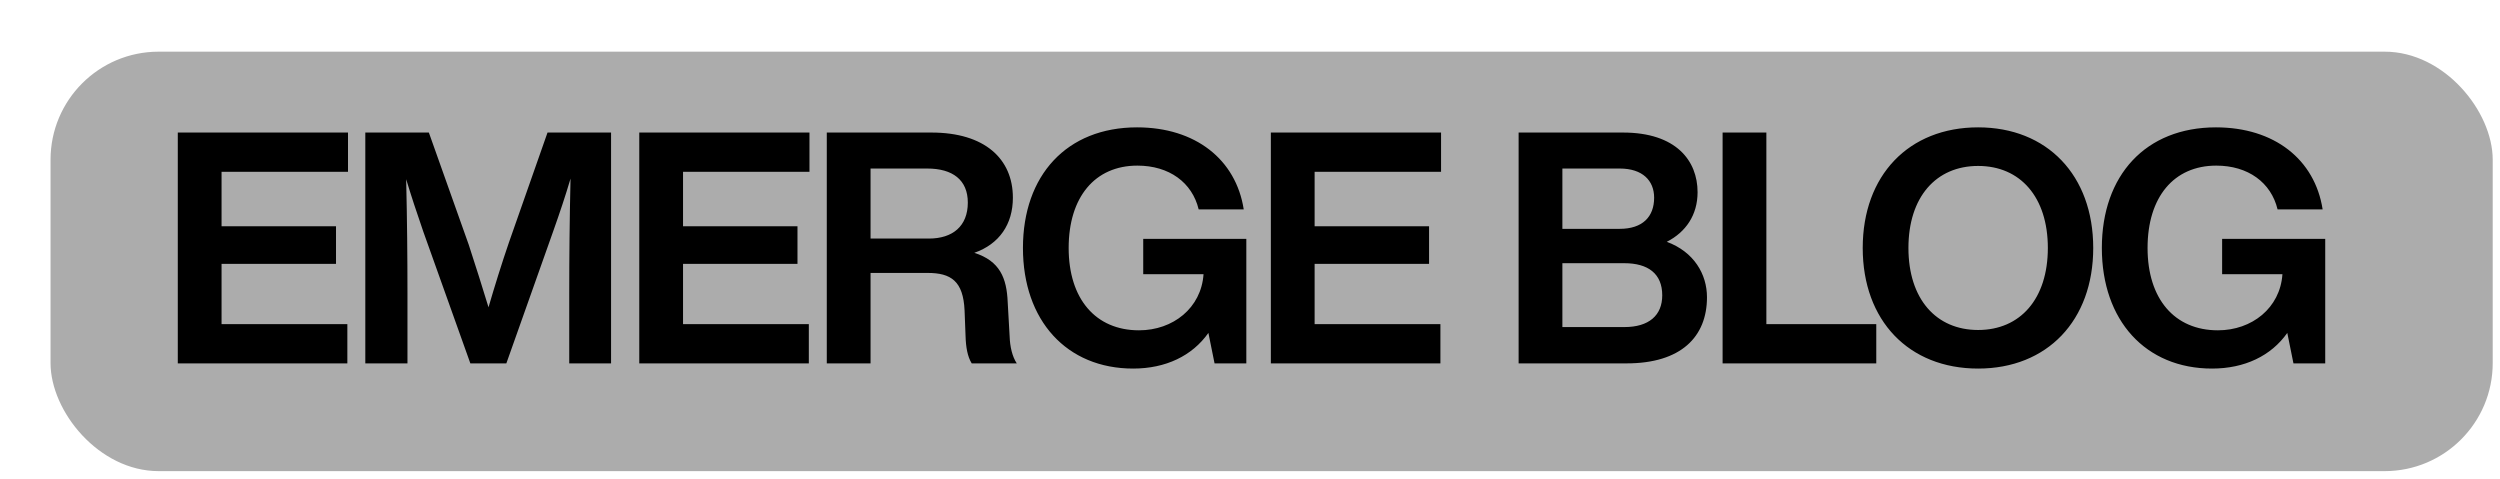
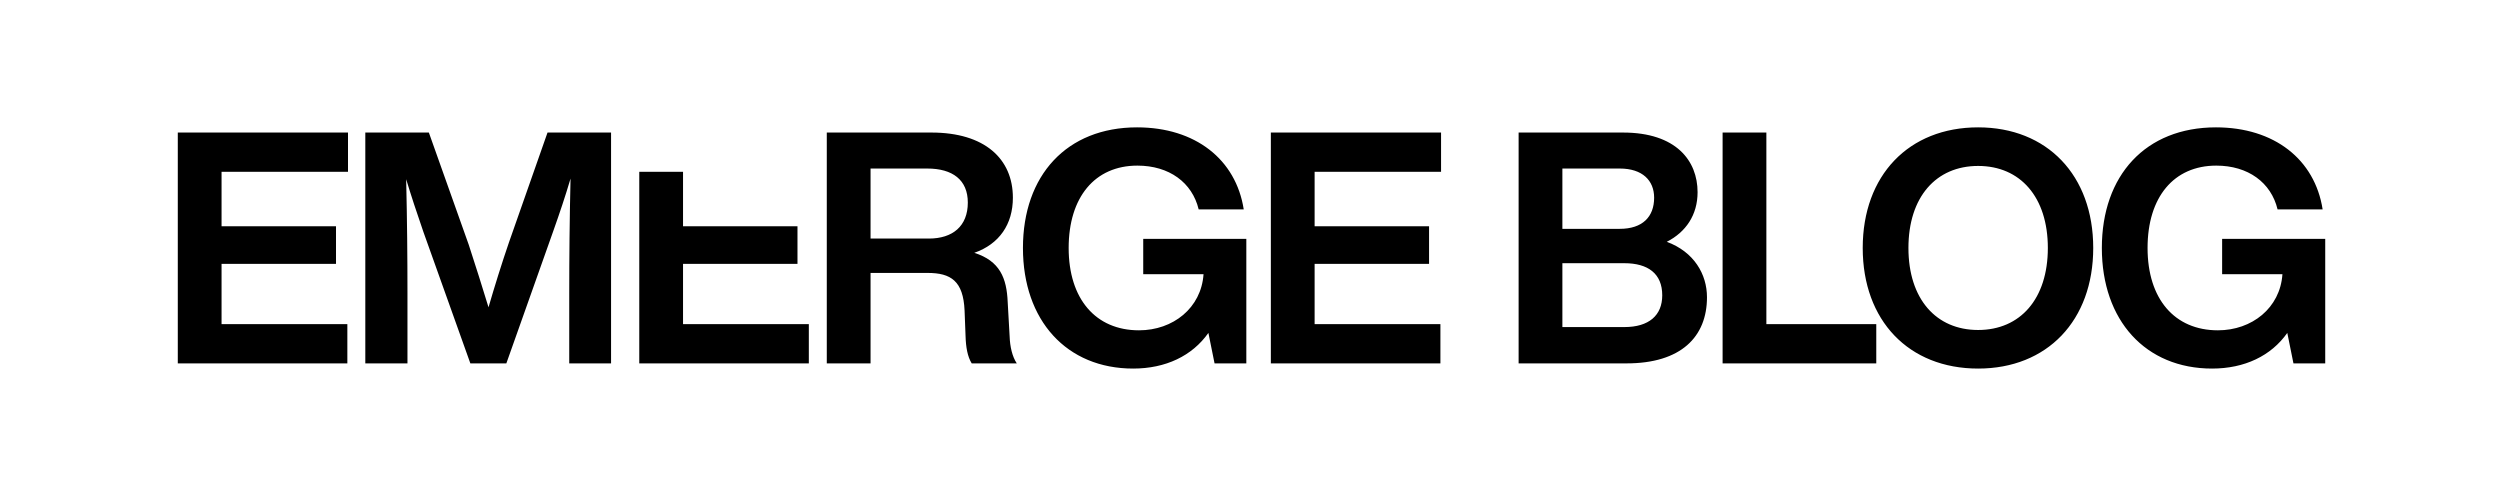
<svg xmlns="http://www.w3.org/2000/svg" width="694" height="133" viewBox="0 0 694 133" fill="none">
  <g filter="url(#filter0_ddi_472_4270)">
-     <rect x="8.031" y="8.344" width="677.946" height="116.441" rx="30" fill="#ACACAC" />
-   </g>
-   <path d="M96.605 47.685V36.795H49.355V100.875H96.425V89.985H61.505V73.245H93.275V62.805H61.505V47.685H96.605ZM151.991 36.795L141.281 67.305C139.301 73.065 137.231 79.725 135.611 85.305C133.991 79.995 132.011 73.695 130.121 67.935L119.051 36.795H101.411V100.875H113.111V81.345C113.111 71.715 113.021 61.275 112.751 49.755C114.191 54.525 115.631 58.845 117.521 64.335L130.571 100.875H140.561L153.521 64.335C155.501 58.755 156.941 54.435 158.381 49.575C158.111 61.185 158.021 71.625 158.021 81.345V100.875H169.631V36.795H151.991ZM224.711 47.685V36.795H177.461V100.875H224.531V89.985H189.611V73.245H221.381V62.805H189.611V47.685H224.711ZM280.276 93.405L279.736 83.865C279.466 77.205 277.576 72.435 270.466 70.185C277.396 67.755 281.176 62.265 281.176 54.885C281.176 44.085 273.346 36.795 258.586 36.795H229.516V100.875H241.666V75.765H257.506C263.986 75.765 267.406 78.015 267.766 86.205L268.036 93.225C268.126 96.375 268.576 98.985 269.746 100.875H282.256C280.996 98.985 280.366 96.195 280.276 93.405ZM241.666 66.225V46.785H257.416C264.436 46.785 268.666 49.935 268.666 56.235C268.666 62.805 264.436 66.225 257.866 66.225H241.666ZM317.36 66.315V76.125H334.1C333.47 85.485 325.64 91.695 316.19 91.695C304.13 91.695 296.66 82.965 296.66 68.835C296.66 54.705 303.95 45.975 315.74 45.975C324.56 45.975 330.95 50.655 332.75 58.125H345.26C343.1 44.265 331.85 35.355 315.65 35.355C296.12 35.355 283.97 48.675 283.97 68.835C283.97 88.995 296.12 102.315 314.57 102.315C323.57 102.315 330.95 98.805 335.45 92.415L337.16 100.875H345.98V66.315H317.36ZM400.038 47.685V36.795H352.788V100.875H399.858V89.985H364.938V73.245H396.708V62.805H364.938V47.685H400.038ZM462.698 67.125C468.008 64.425 471.248 59.655 471.248 53.355C471.248 44.625 465.308 36.795 450.548 36.795H421.568V100.875H451.538C466.658 100.875 473.858 93.495 473.858 82.515C473.858 76.125 470.258 69.915 462.698 67.125ZM449.648 46.785C455.948 46.785 459.188 50.115 459.188 54.885C459.188 60.195 455.948 63.525 449.648 63.525H433.718V46.785H449.648ZM450.908 90.795H433.718V73.065H450.908C457.478 73.065 461.438 75.945 461.438 81.975C461.438 87.555 457.748 90.795 450.908 90.795ZM490.344 89.985V36.795H478.194V100.875H520.854V89.985H490.344ZM549.131 102.315C568.301 102.315 581.081 88.995 581.081 68.835C581.081 48.675 568.301 35.355 549.131 35.355C529.871 35.355 517.091 48.675 517.091 68.835C517.091 88.995 529.871 102.315 549.131 102.315ZM549.131 91.605C537.431 91.605 529.781 82.965 529.781 68.835C529.781 54.705 537.431 46.065 549.131 46.065C560.831 46.065 568.481 54.705 568.481 68.835C568.481 82.965 560.831 91.605 549.131 91.605ZM616.863 66.315V76.125H633.603C632.973 85.485 625.143 91.695 615.693 91.695C603.633 91.695 596.163 82.965 596.163 68.835C596.163 54.705 603.453 45.975 615.243 45.975C624.063 45.975 630.453 50.655 632.253 58.125H644.763C642.603 44.265 631.353 35.355 615.153 35.355C595.623 35.355 583.473 48.675 583.473 68.835C583.473 88.995 595.623 102.315 614.073 102.315C623.073 102.315 630.453 98.805 634.953 92.415L636.663 100.875H645.483V66.315H616.863Z" fill="black" />
+     </g>
+   <path d="M96.605 47.685V36.795H49.355V100.875H96.425V89.985H61.505V73.245H93.275V62.805H61.505V47.685H96.605ZM151.991 36.795L141.281 67.305C139.301 73.065 137.231 79.725 135.611 85.305C133.991 79.995 132.011 73.695 130.121 67.935L119.051 36.795H101.411V100.875H113.111V81.345C113.111 71.715 113.021 61.275 112.751 49.755C114.191 54.525 115.631 58.845 117.521 64.335L130.571 100.875H140.561L153.521 64.335C155.501 58.755 156.941 54.435 158.381 49.575C158.111 61.185 158.021 71.625 158.021 81.345V100.875H169.631V36.795H151.991ZM224.711 47.685H177.461V100.875H224.531V89.985H189.611V73.245H221.381V62.805H189.611V47.685H224.711ZM280.276 93.405L279.736 83.865C279.466 77.205 277.576 72.435 270.466 70.185C277.396 67.755 281.176 62.265 281.176 54.885C281.176 44.085 273.346 36.795 258.586 36.795H229.516V100.875H241.666V75.765H257.506C263.986 75.765 267.406 78.015 267.766 86.205L268.036 93.225C268.126 96.375 268.576 98.985 269.746 100.875H282.256C280.996 98.985 280.366 96.195 280.276 93.405ZM241.666 66.225V46.785H257.416C264.436 46.785 268.666 49.935 268.666 56.235C268.666 62.805 264.436 66.225 257.866 66.225H241.666ZM317.36 66.315V76.125H334.1C333.47 85.485 325.64 91.695 316.19 91.695C304.13 91.695 296.66 82.965 296.66 68.835C296.66 54.705 303.95 45.975 315.74 45.975C324.56 45.975 330.95 50.655 332.75 58.125H345.26C343.1 44.265 331.85 35.355 315.65 35.355C296.12 35.355 283.97 48.675 283.97 68.835C283.97 88.995 296.12 102.315 314.57 102.315C323.57 102.315 330.95 98.805 335.45 92.415L337.16 100.875H345.98V66.315H317.36ZM400.038 47.685V36.795H352.788V100.875H399.858V89.985H364.938V73.245H396.708V62.805H364.938V47.685H400.038ZM462.698 67.125C468.008 64.425 471.248 59.655 471.248 53.355C471.248 44.625 465.308 36.795 450.548 36.795H421.568V100.875H451.538C466.658 100.875 473.858 93.495 473.858 82.515C473.858 76.125 470.258 69.915 462.698 67.125ZM449.648 46.785C455.948 46.785 459.188 50.115 459.188 54.885C459.188 60.195 455.948 63.525 449.648 63.525H433.718V46.785H449.648ZM450.908 90.795H433.718V73.065H450.908C457.478 73.065 461.438 75.945 461.438 81.975C461.438 87.555 457.748 90.795 450.908 90.795ZM490.344 89.985V36.795H478.194V100.875H520.854V89.985H490.344ZM549.131 102.315C568.301 102.315 581.081 88.995 581.081 68.835C581.081 48.675 568.301 35.355 549.131 35.355C529.871 35.355 517.091 48.675 517.091 68.835C517.091 88.995 529.871 102.315 549.131 102.315ZM549.131 91.605C537.431 91.605 529.781 82.965 529.781 68.835C529.781 54.705 537.431 46.065 549.131 46.065C560.831 46.065 568.481 54.705 568.481 68.835C568.481 82.965 560.831 91.605 549.131 91.605ZM616.863 66.315V76.125H633.603C632.973 85.485 625.143 91.695 615.693 91.695C603.633 91.695 596.163 82.965 596.163 68.835C596.163 54.705 603.453 45.975 615.243 45.975C624.063 45.975 630.453 50.655 632.253 58.125H644.763C642.603 44.265 631.353 35.355 615.153 35.355C595.623 35.355 583.473 48.675 583.473 68.835C583.473 88.995 595.623 102.315 614.073 102.315C623.073 102.315 630.453 98.805 634.953 92.415L636.663 100.875H645.483V66.315H616.863Z" fill="black" />
  <defs>
    <filter id="filter0_ddi_472_4270" x="0.031" y="0.344" width="693.945" height="132.441" filterUnits="userSpaceOnUse" color-interpolation-filters="sRGB">
      <feFlood flood-opacity="0" result="BackgroundImageFix" />
      <feColorMatrix in="SourceAlpha" type="matrix" values="0 0 0 0 0 0 0 0 0 0 0 0 0 0 0 0 0 0 127 0" result="hardAlpha" />
      <feOffset dx="4" dy="4" />
      <feGaussianBlur stdDeviation="2" />
      <feComposite in2="hardAlpha" operator="out" />
      <feColorMatrix type="matrix" values="0 0 0 0 1 0 0 0 0 1 0 0 0 0 1 0 0 0 0.55 0" />
      <feBlend mode="normal" in2="BackgroundImageFix" result="effect1_dropShadow_472_4270" />
      <feColorMatrix in="SourceAlpha" type="matrix" values="0 0 0 0 0 0 0 0 0 0 0 0 0 0 0 0 0 0 127 0" result="hardAlpha" />
      <feOffset dx="-4" dy="-4" />
      <feGaussianBlur stdDeviation="2" />
      <feComposite in2="hardAlpha" operator="out" />
      <feColorMatrix type="matrix" values="0 0 0 0 0 0 0 0 0 0 0 0 0 0 0 0 0 0 0.25 0" />
      <feBlend mode="normal" in2="effect1_dropShadow_472_4270" result="effect2_dropShadow_472_4270" />
      <feBlend mode="normal" in="SourceGraphic" in2="effect2_dropShadow_472_4270" result="shape" />
      <feColorMatrix in="SourceAlpha" type="matrix" values="0 0 0 0 0 0 0 0 0 0 0 0 0 0 0 0 0 0 127 0" result="hardAlpha" />
      <feOffset dx="6" dy="6" />
      <feGaussianBlur stdDeviation="3" />
      <feComposite in2="hardAlpha" operator="arithmetic" k2="-1" k3="1" />
      <feColorMatrix type="matrix" values="0 0 0 0 0 0 0 0 0 0 0 0 0 0 0 0 0 0 0.25 0" />
      <feBlend mode="normal" in2="shape" result="effect3_innerShadow_472_4270" />
    </filter>
  </defs>
</svg>